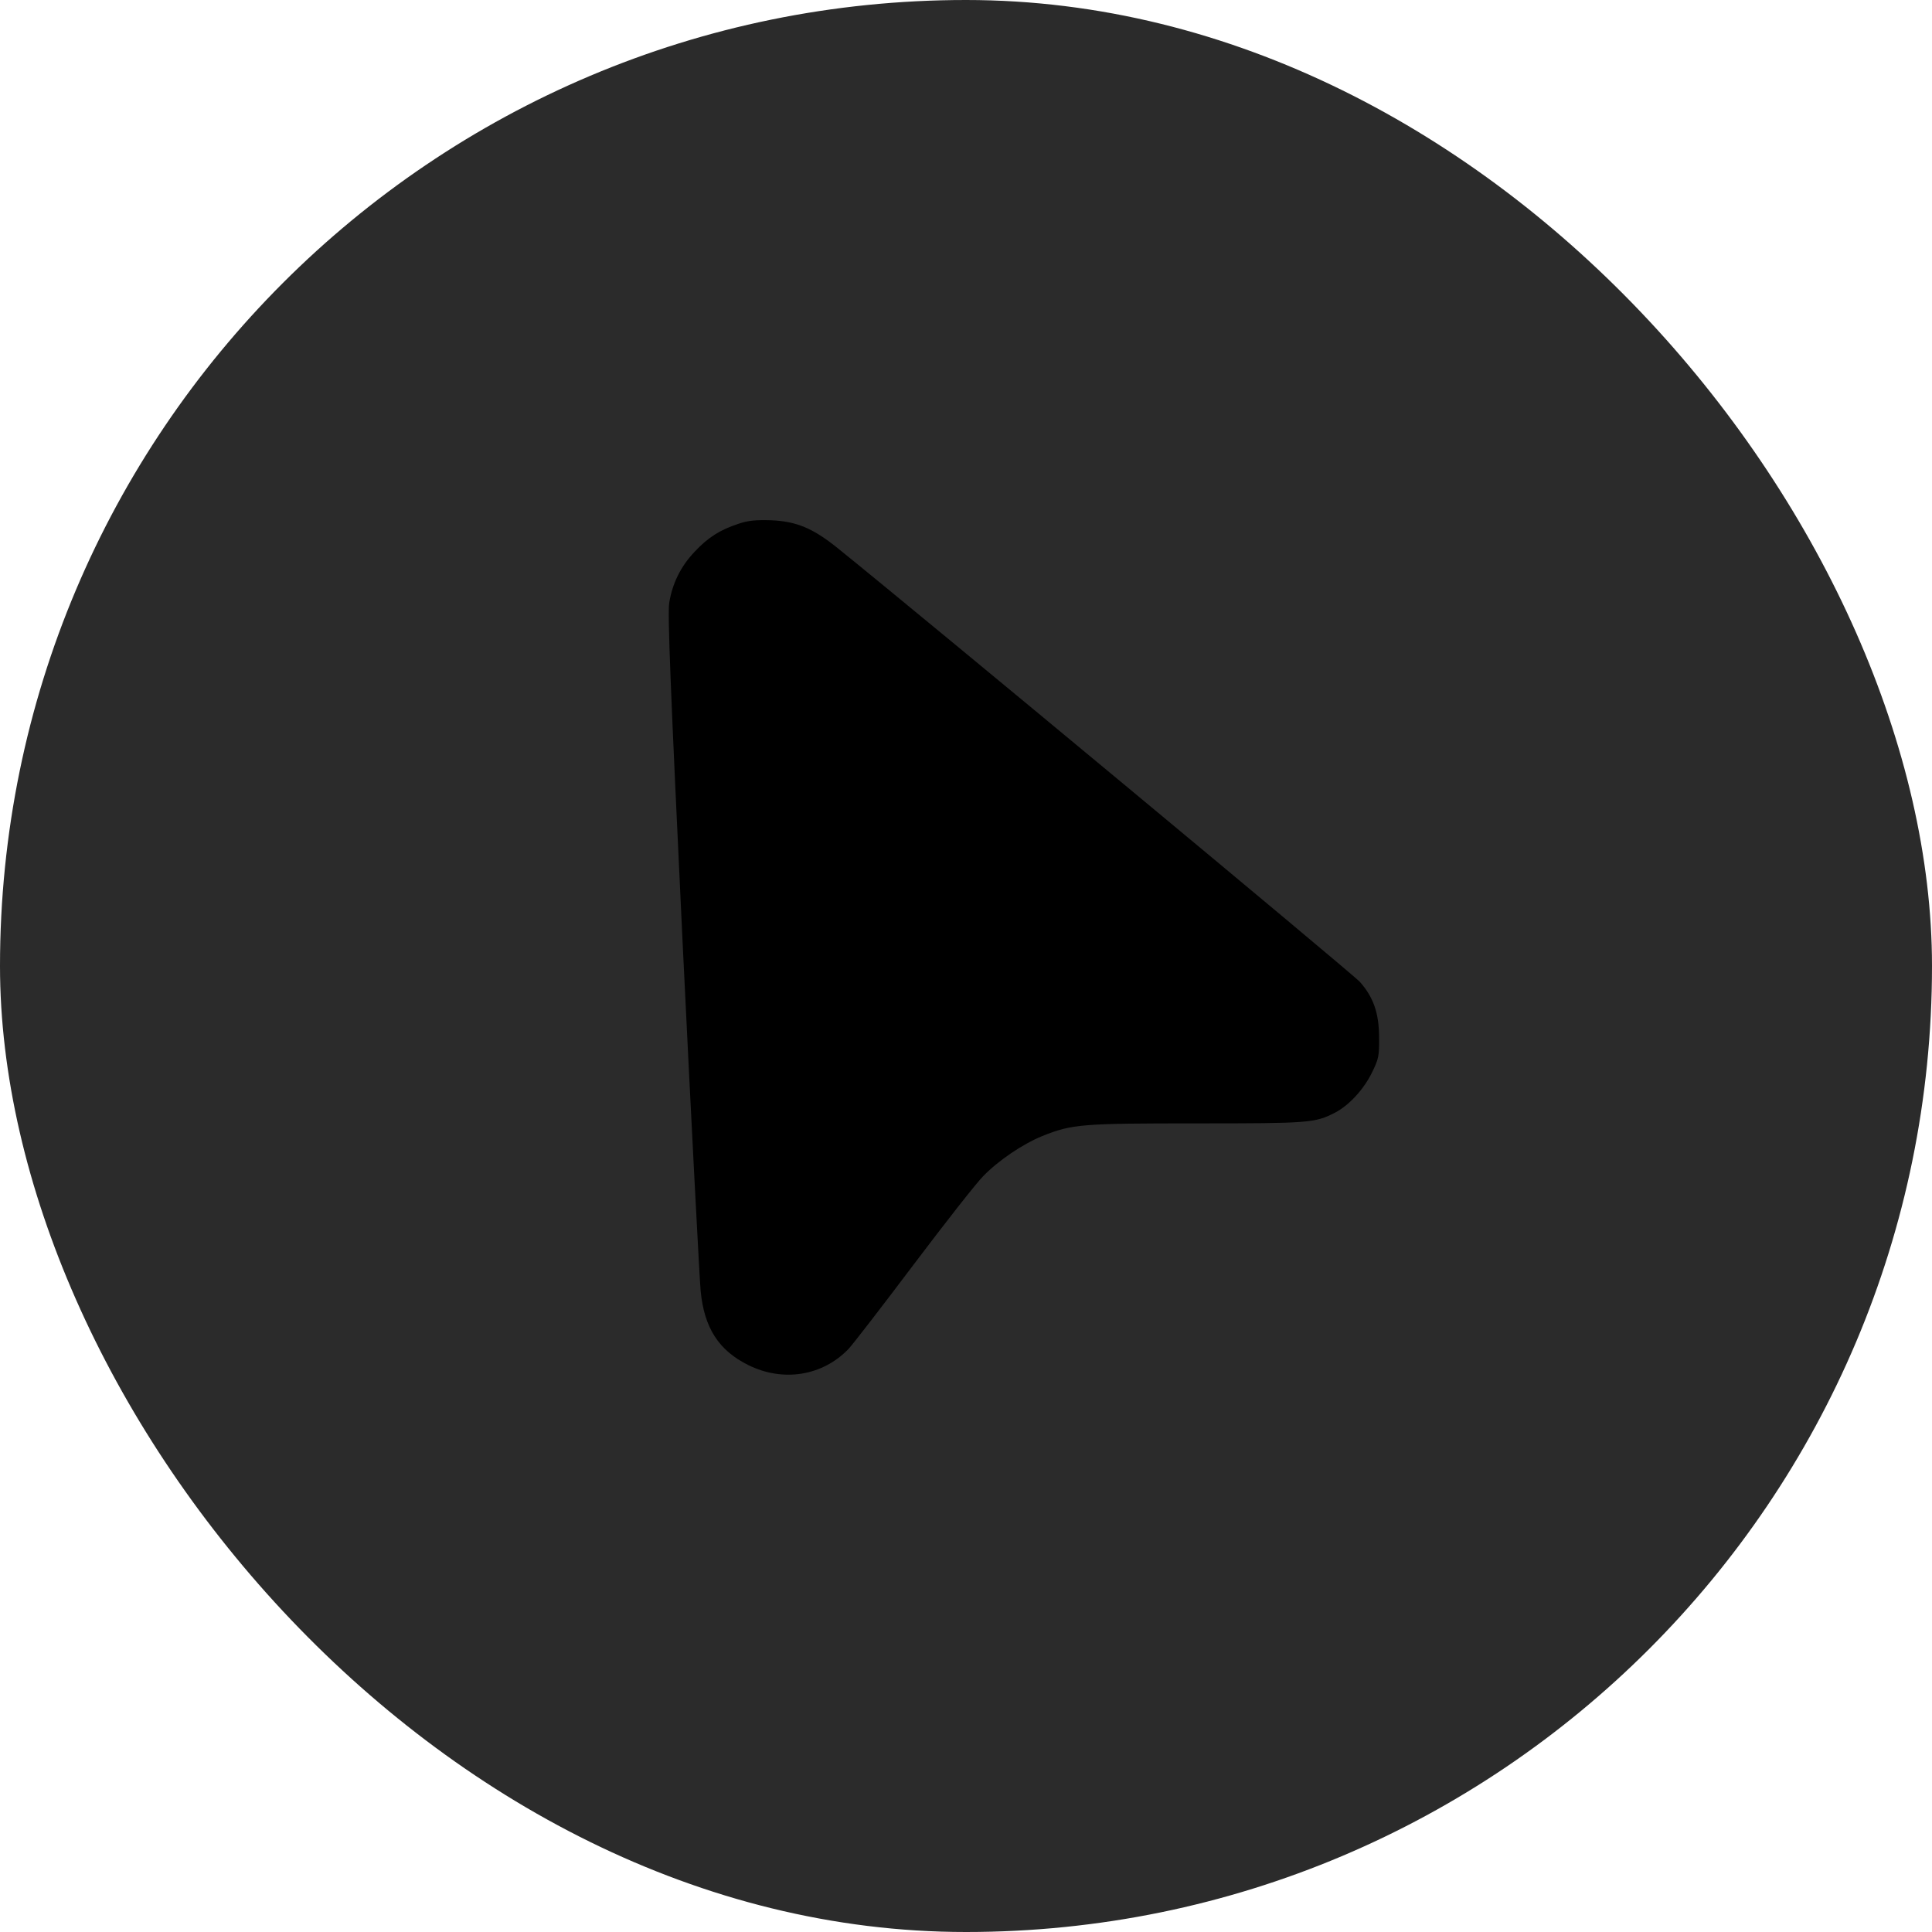
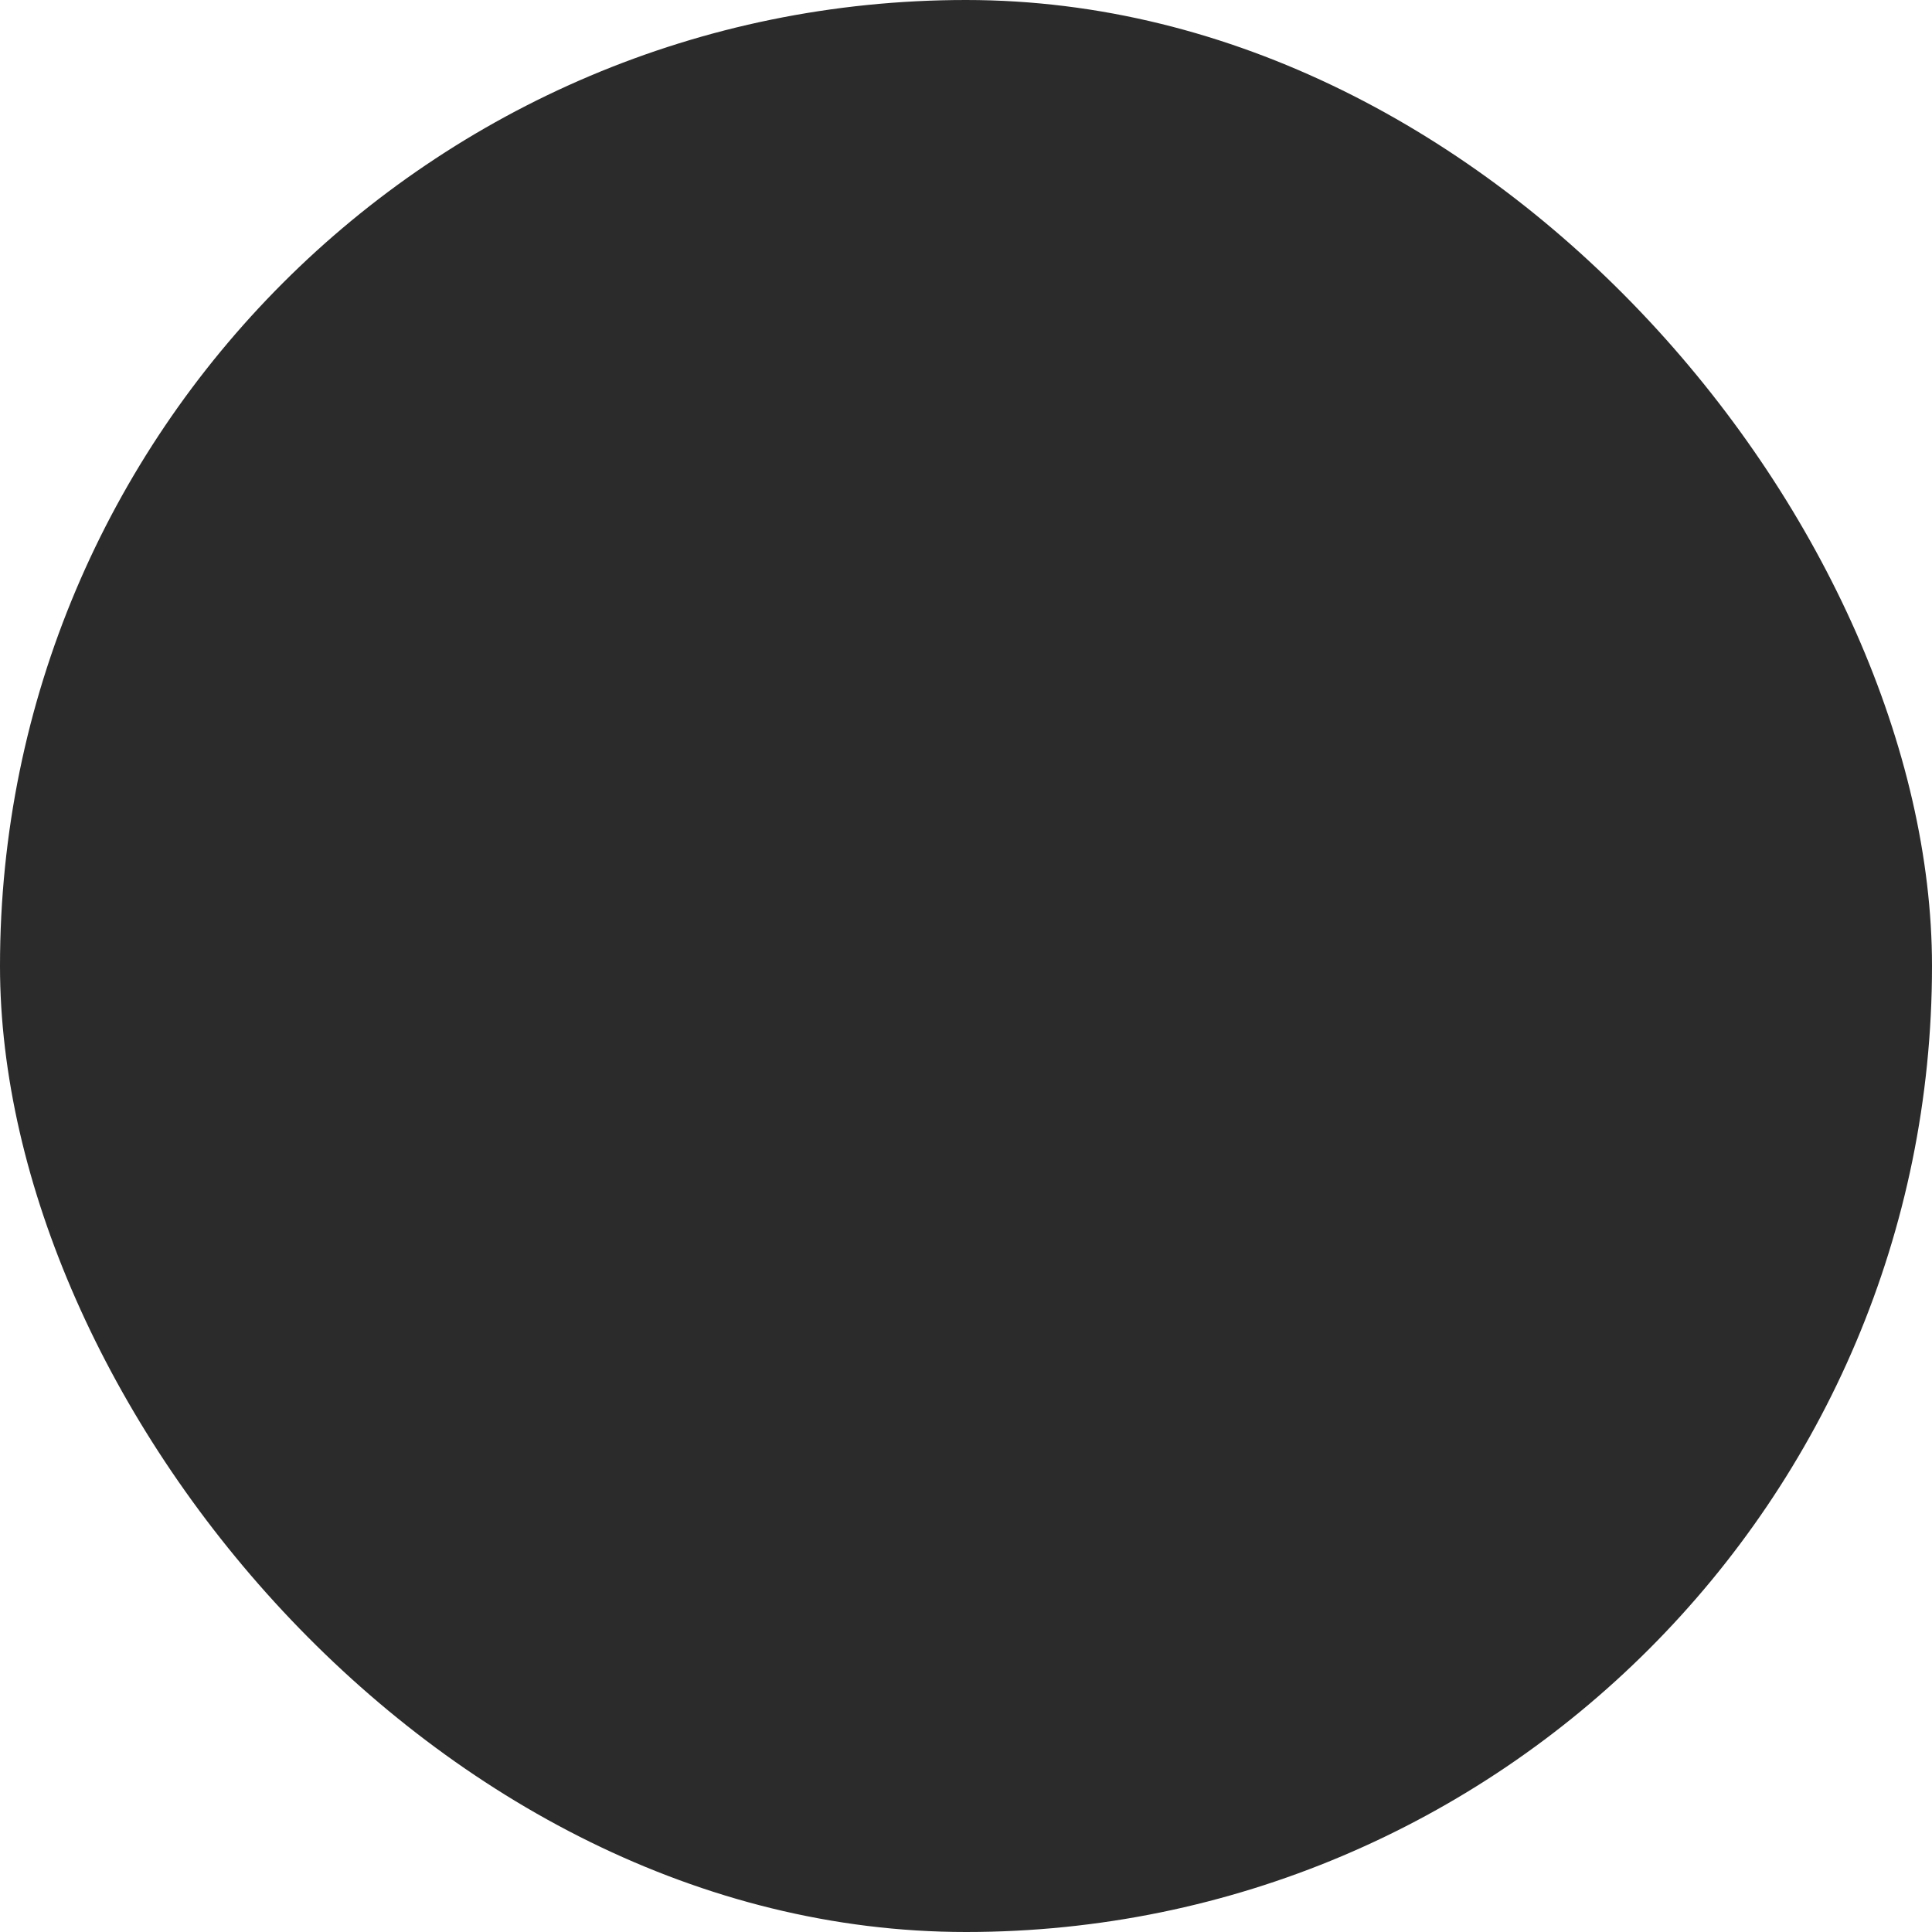
<svg xmlns="http://www.w3.org/2000/svg" width="52" height="52" viewBox="0 0 52 52" fill="none">
  <rect width="52" height="52" rx="26" fill="#2B2B2B" />
-   <path d="M19.872 14.099C19.38 14.261 19.056 14.465 18.697 14.849C18.325 15.239 18.097 15.7 18.013 16.222C17.965 16.516 18.043 18.459 18.373 25.379C18.607 30.212 18.828 34.428 18.858 34.745C18.954 35.741 19.344 36.347 20.142 36.742C21.077 37.204 22.133 37.036 22.834 36.311C22.954 36.185 23.74 35.165 24.585 34.044C25.431 32.923 26.276 31.843 26.468 31.651C26.876 31.232 27.523 30.794 28.051 30.578C28.855 30.254 29.113 30.236 32.219 30.236C35.247 30.236 35.391 30.224 35.931 29.948C36.303 29.756 36.704 29.325 36.926 28.869C37.106 28.503 37.124 28.425 37.118 27.927C37.118 27.274 36.968 26.842 36.602 26.428C36.41 26.212 24.867 16.624 22.546 14.753C21.875 14.213 21.437 14.033 20.753 14.003C20.34 13.991 20.136 14.009 19.872 14.099Z" fill="black" />
</svg>